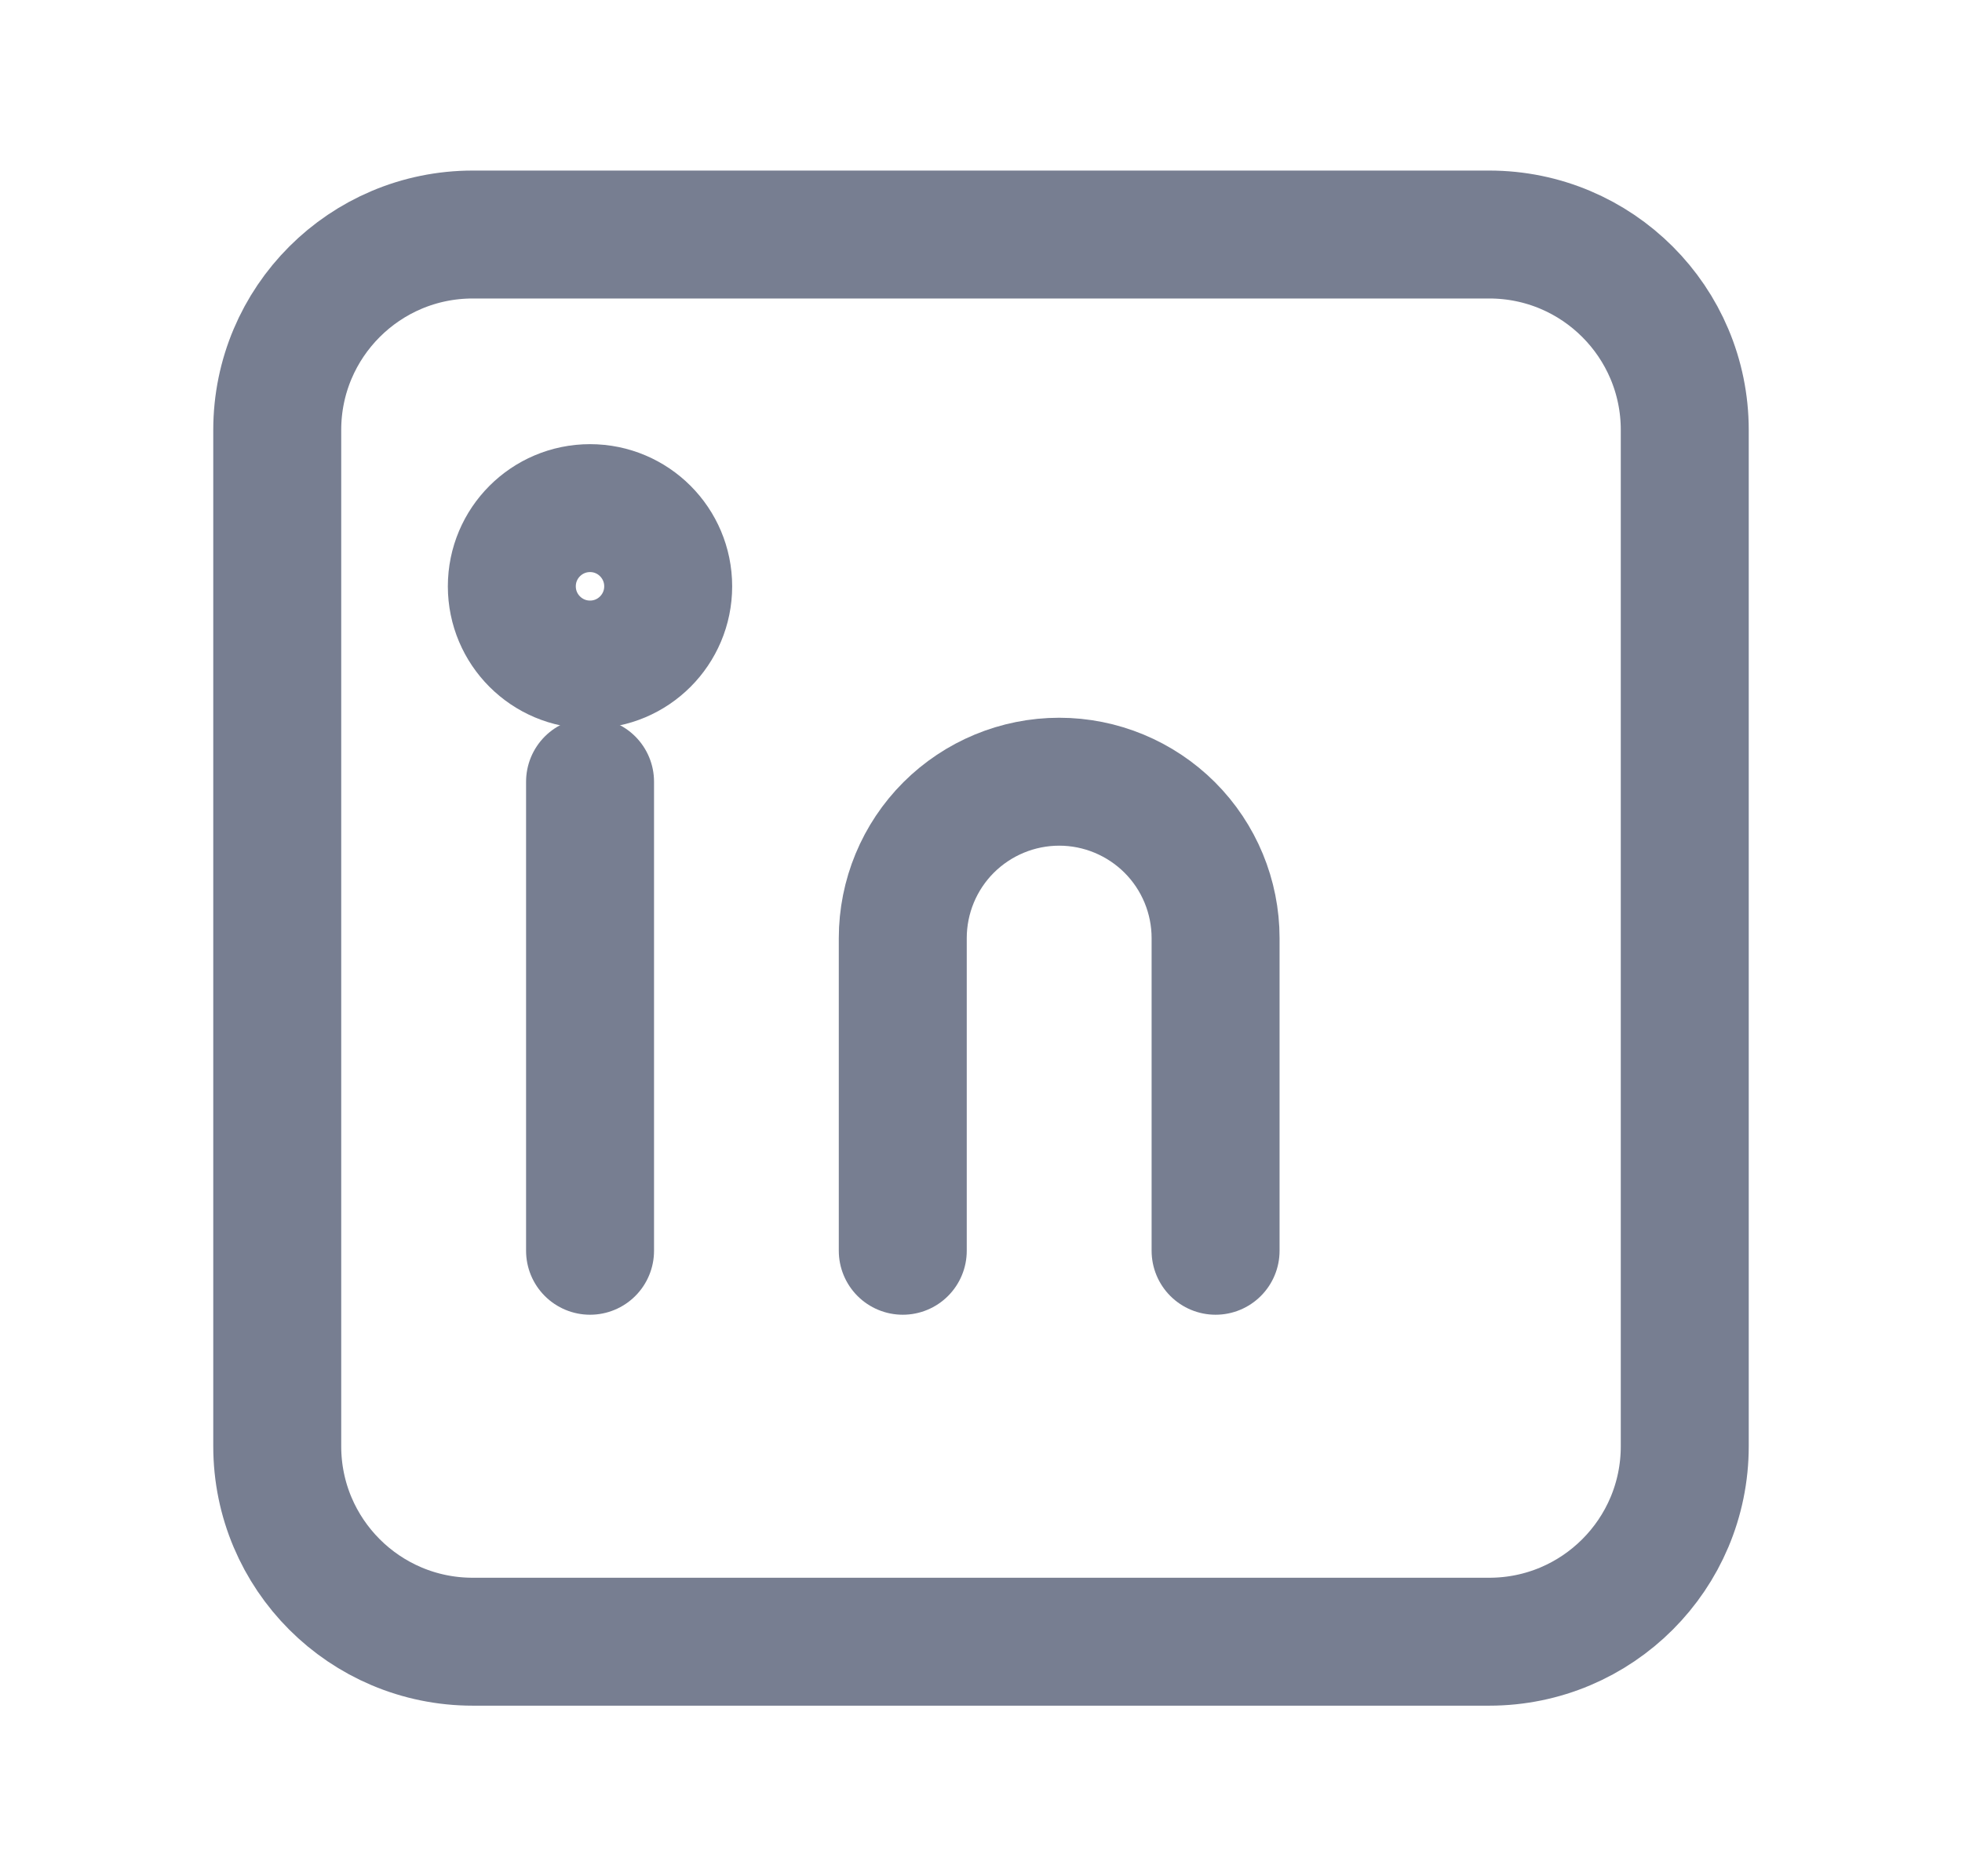
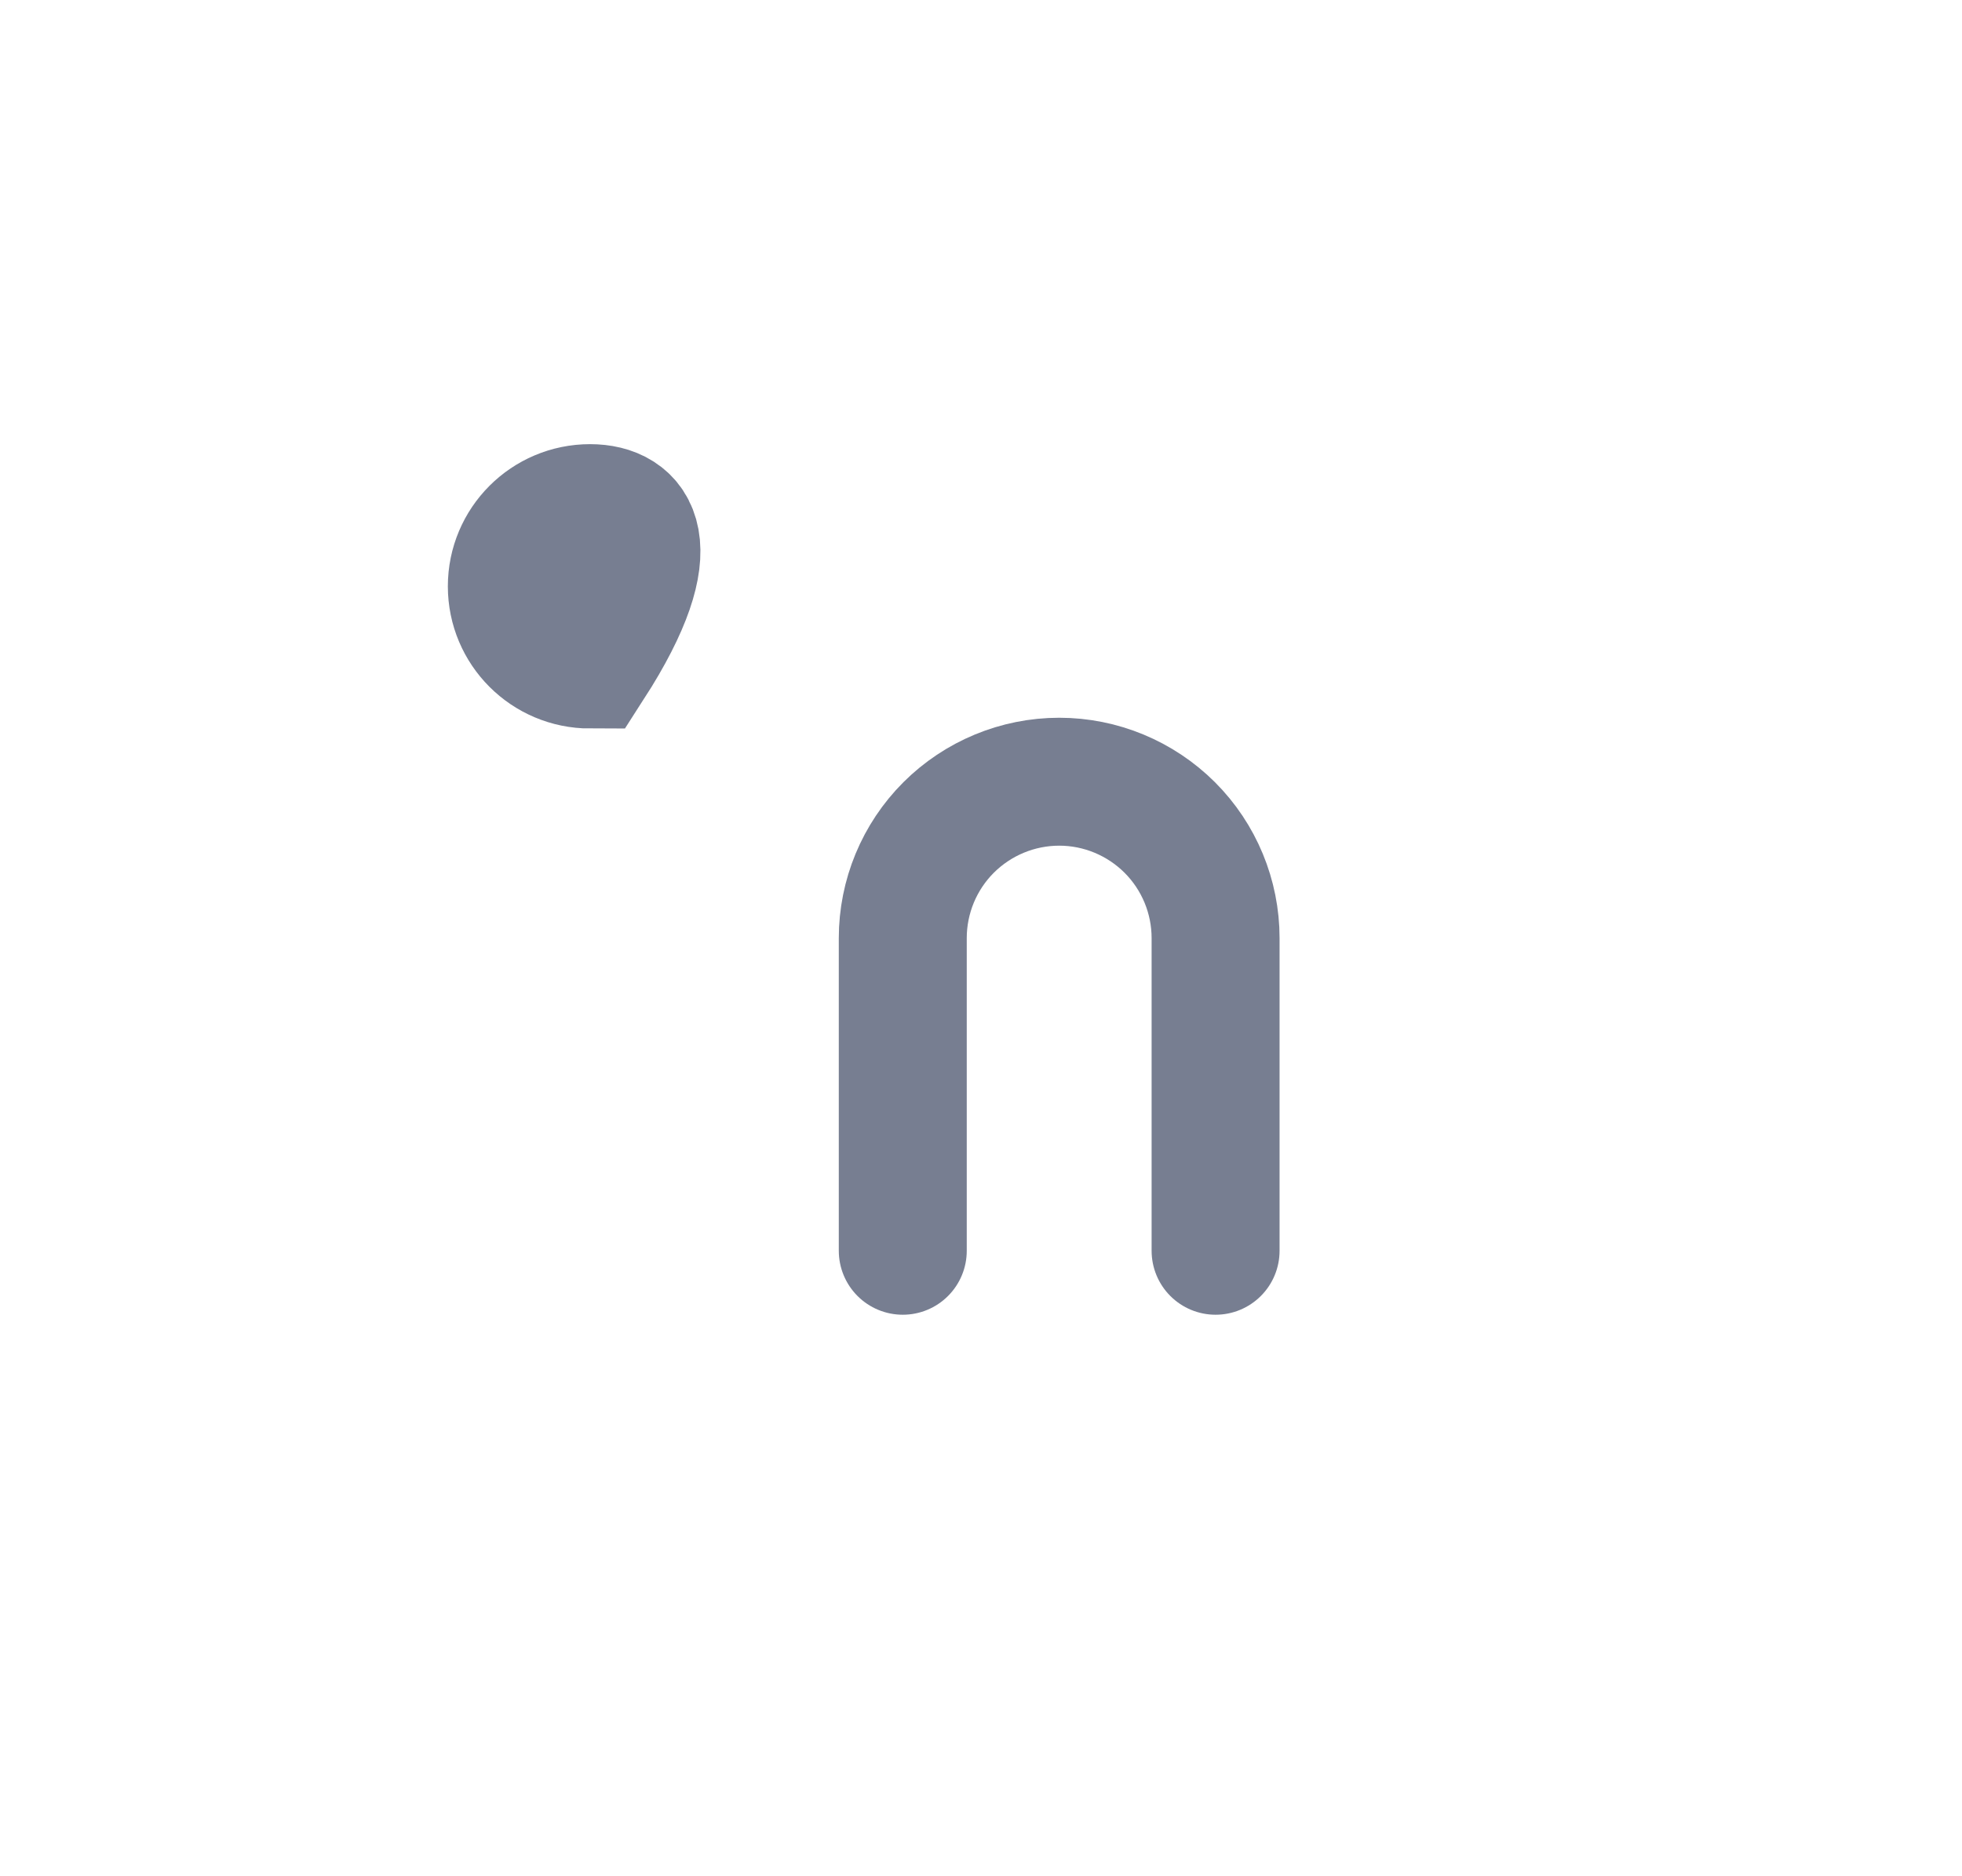
<svg xmlns="http://www.w3.org/2000/svg" width="23" height="22" viewBox="0 0 23 22" fill="none">
-   <path d="M17.458 2.75H5.542C4.276 2.75 3.25 3.776 3.25 5.042V16.958C3.25 18.224 4.276 19.25 5.542 19.25H17.458C18.724 19.25 19.75 18.224 19.75 16.958V5.042C19.75 3.776 18.724 2.75 17.458 2.75Z" stroke="#777E91" stroke-width="1.5" stroke-linecap="round" stroke-linejoin="round" />
-   <path d="M6.917 9.166V14.666" stroke="#777E91" stroke-width="1.5" stroke-linecap="round" stroke-linejoin="round" />
-   <path d="M6.917 7.792C7.423 7.792 7.833 7.381 7.833 6.875C7.833 6.369 7.423 5.958 6.917 5.958C6.41 5.958 6 6.369 6 6.875C6 7.381 6.41 7.792 6.917 7.792Z" stroke="#777E91" stroke-width="1.5" />
+   <path d="M6.917 7.792C7.833 6.369 7.423 5.958 6.917 5.958C6.41 5.958 6 6.369 6 6.875C6 7.381 6.41 7.792 6.917 7.792Z" stroke="#777E91" stroke-width="1.5" />
  <path d="M10.583 14.666V11C10.583 10.514 10.776 10.047 11.12 9.703C11.464 9.36 11.93 9.166 12.417 9.166C12.903 9.166 13.369 9.36 13.713 9.703C14.057 10.047 14.25 10.514 14.25 11V14.666" stroke="#777E91" stroke-width="1.5" stroke-linecap="round" stroke-linejoin="round" />
</svg>